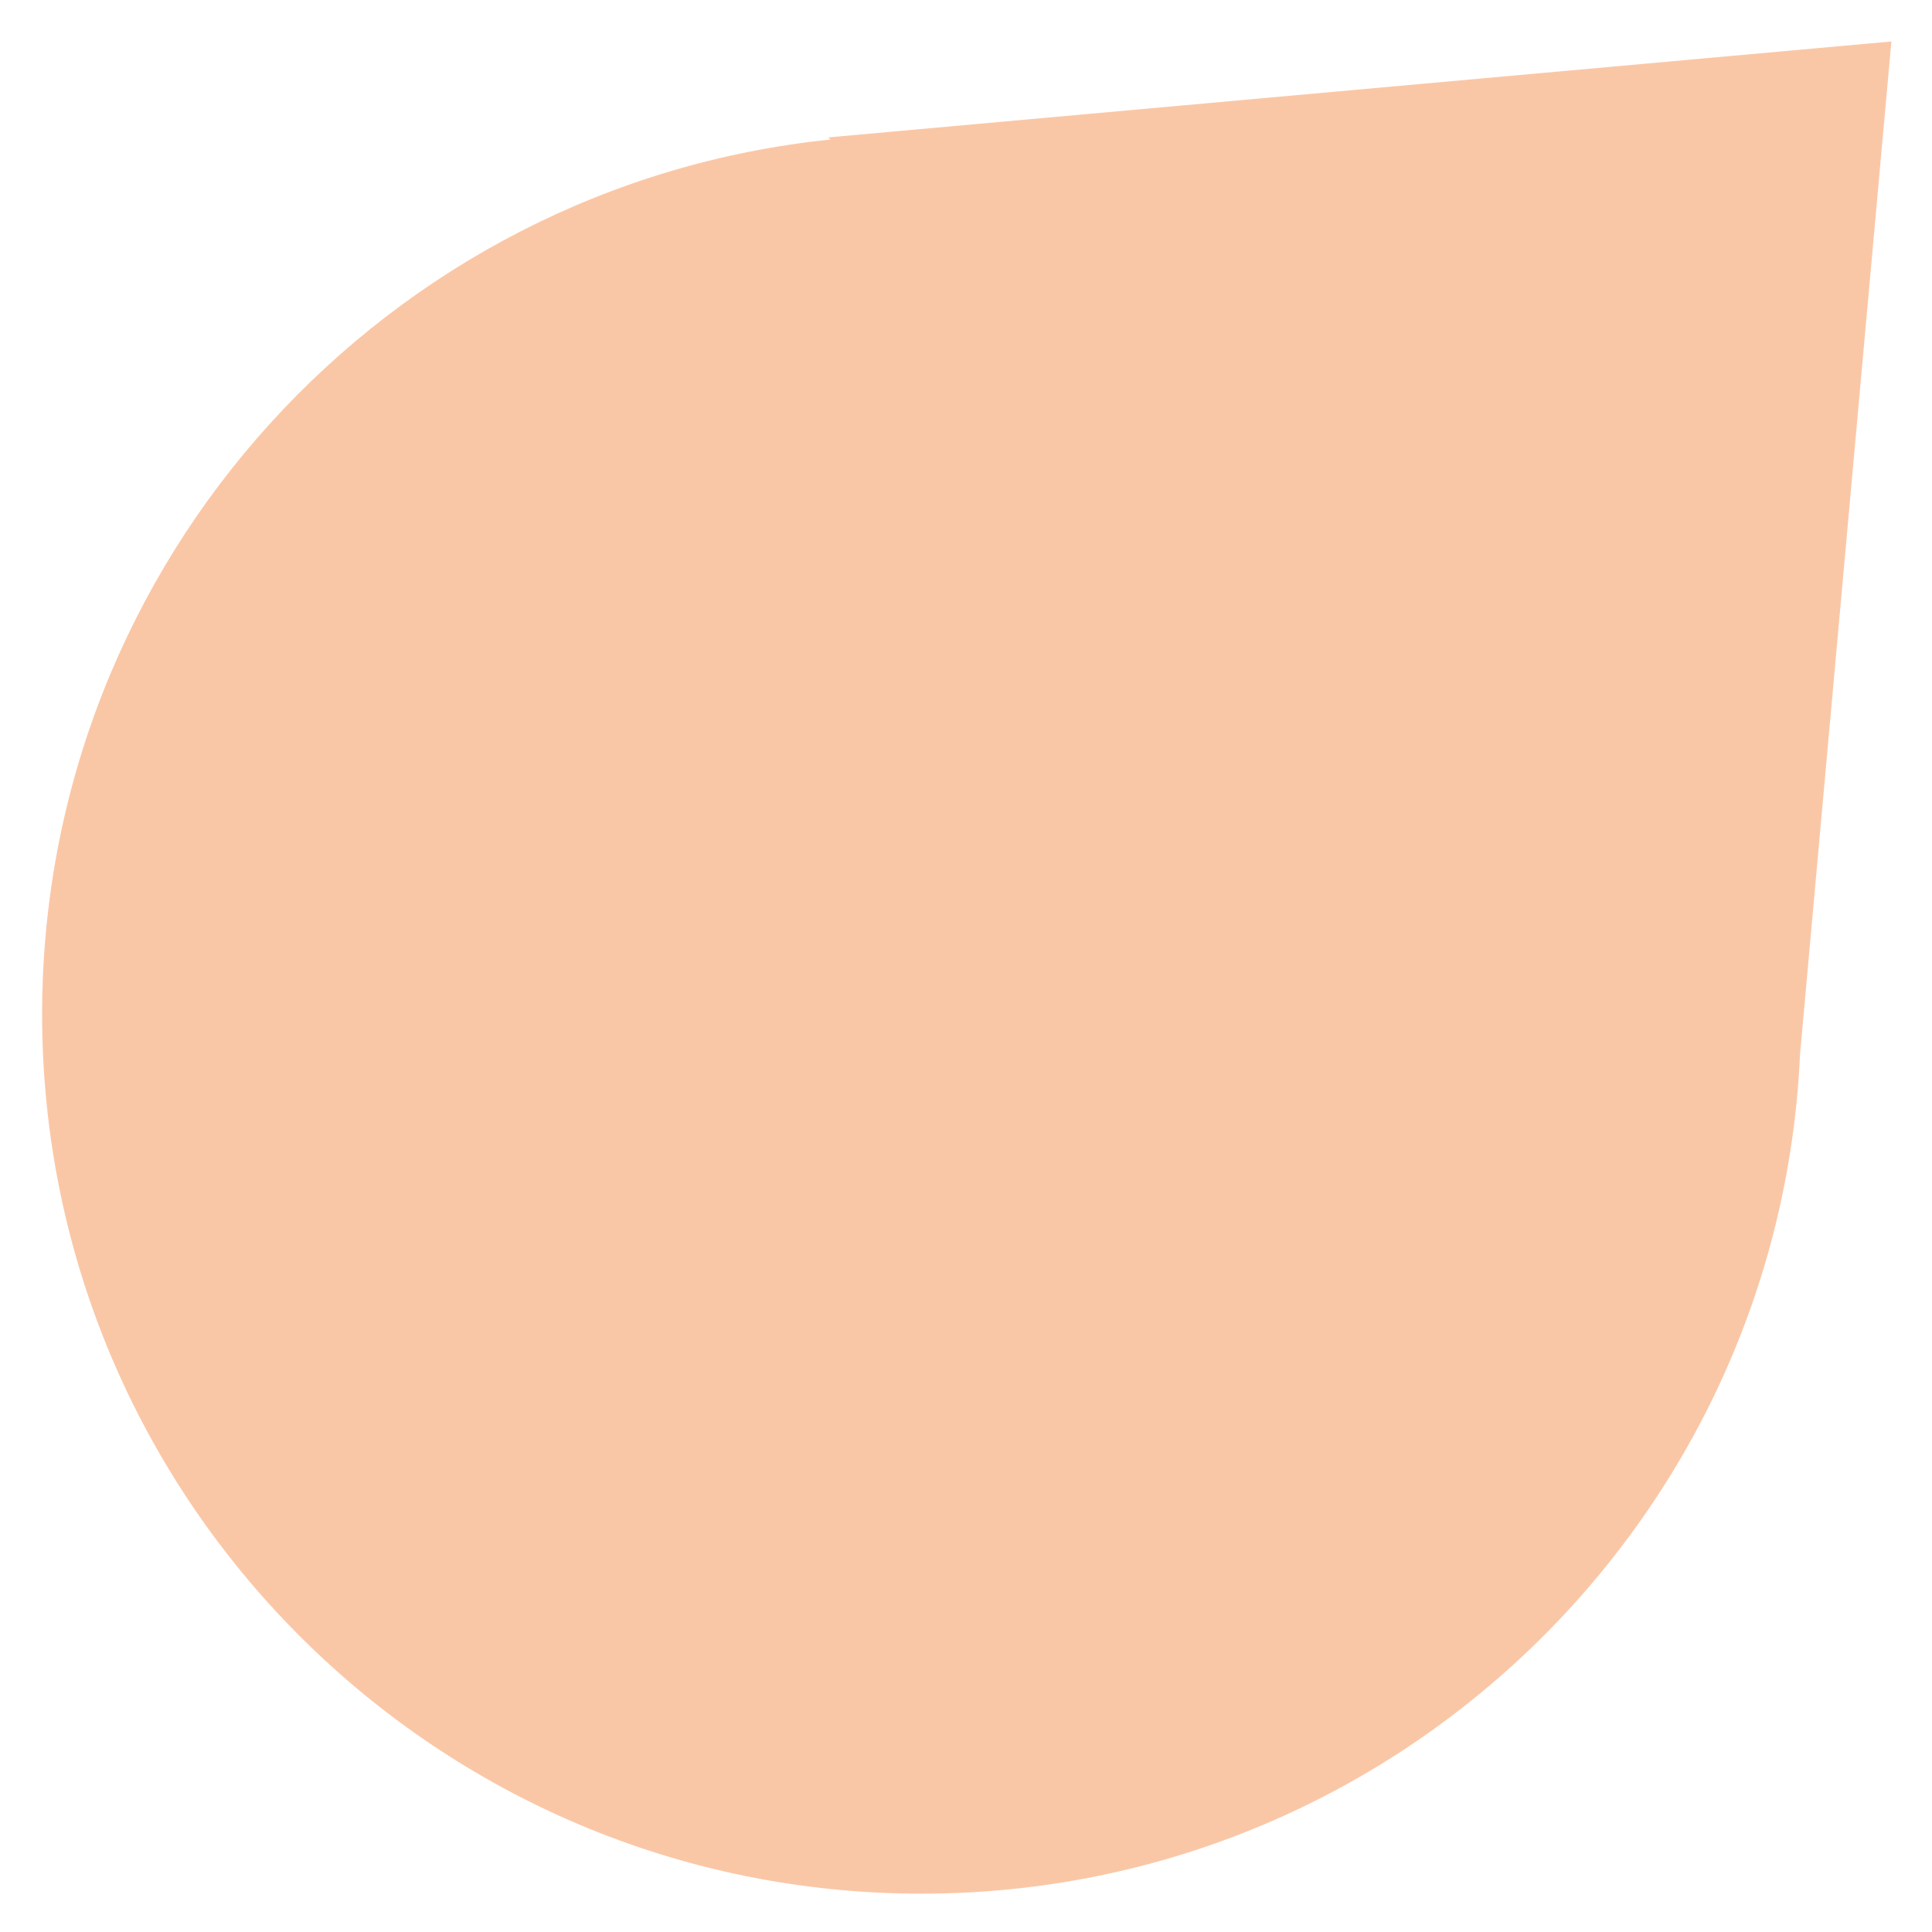
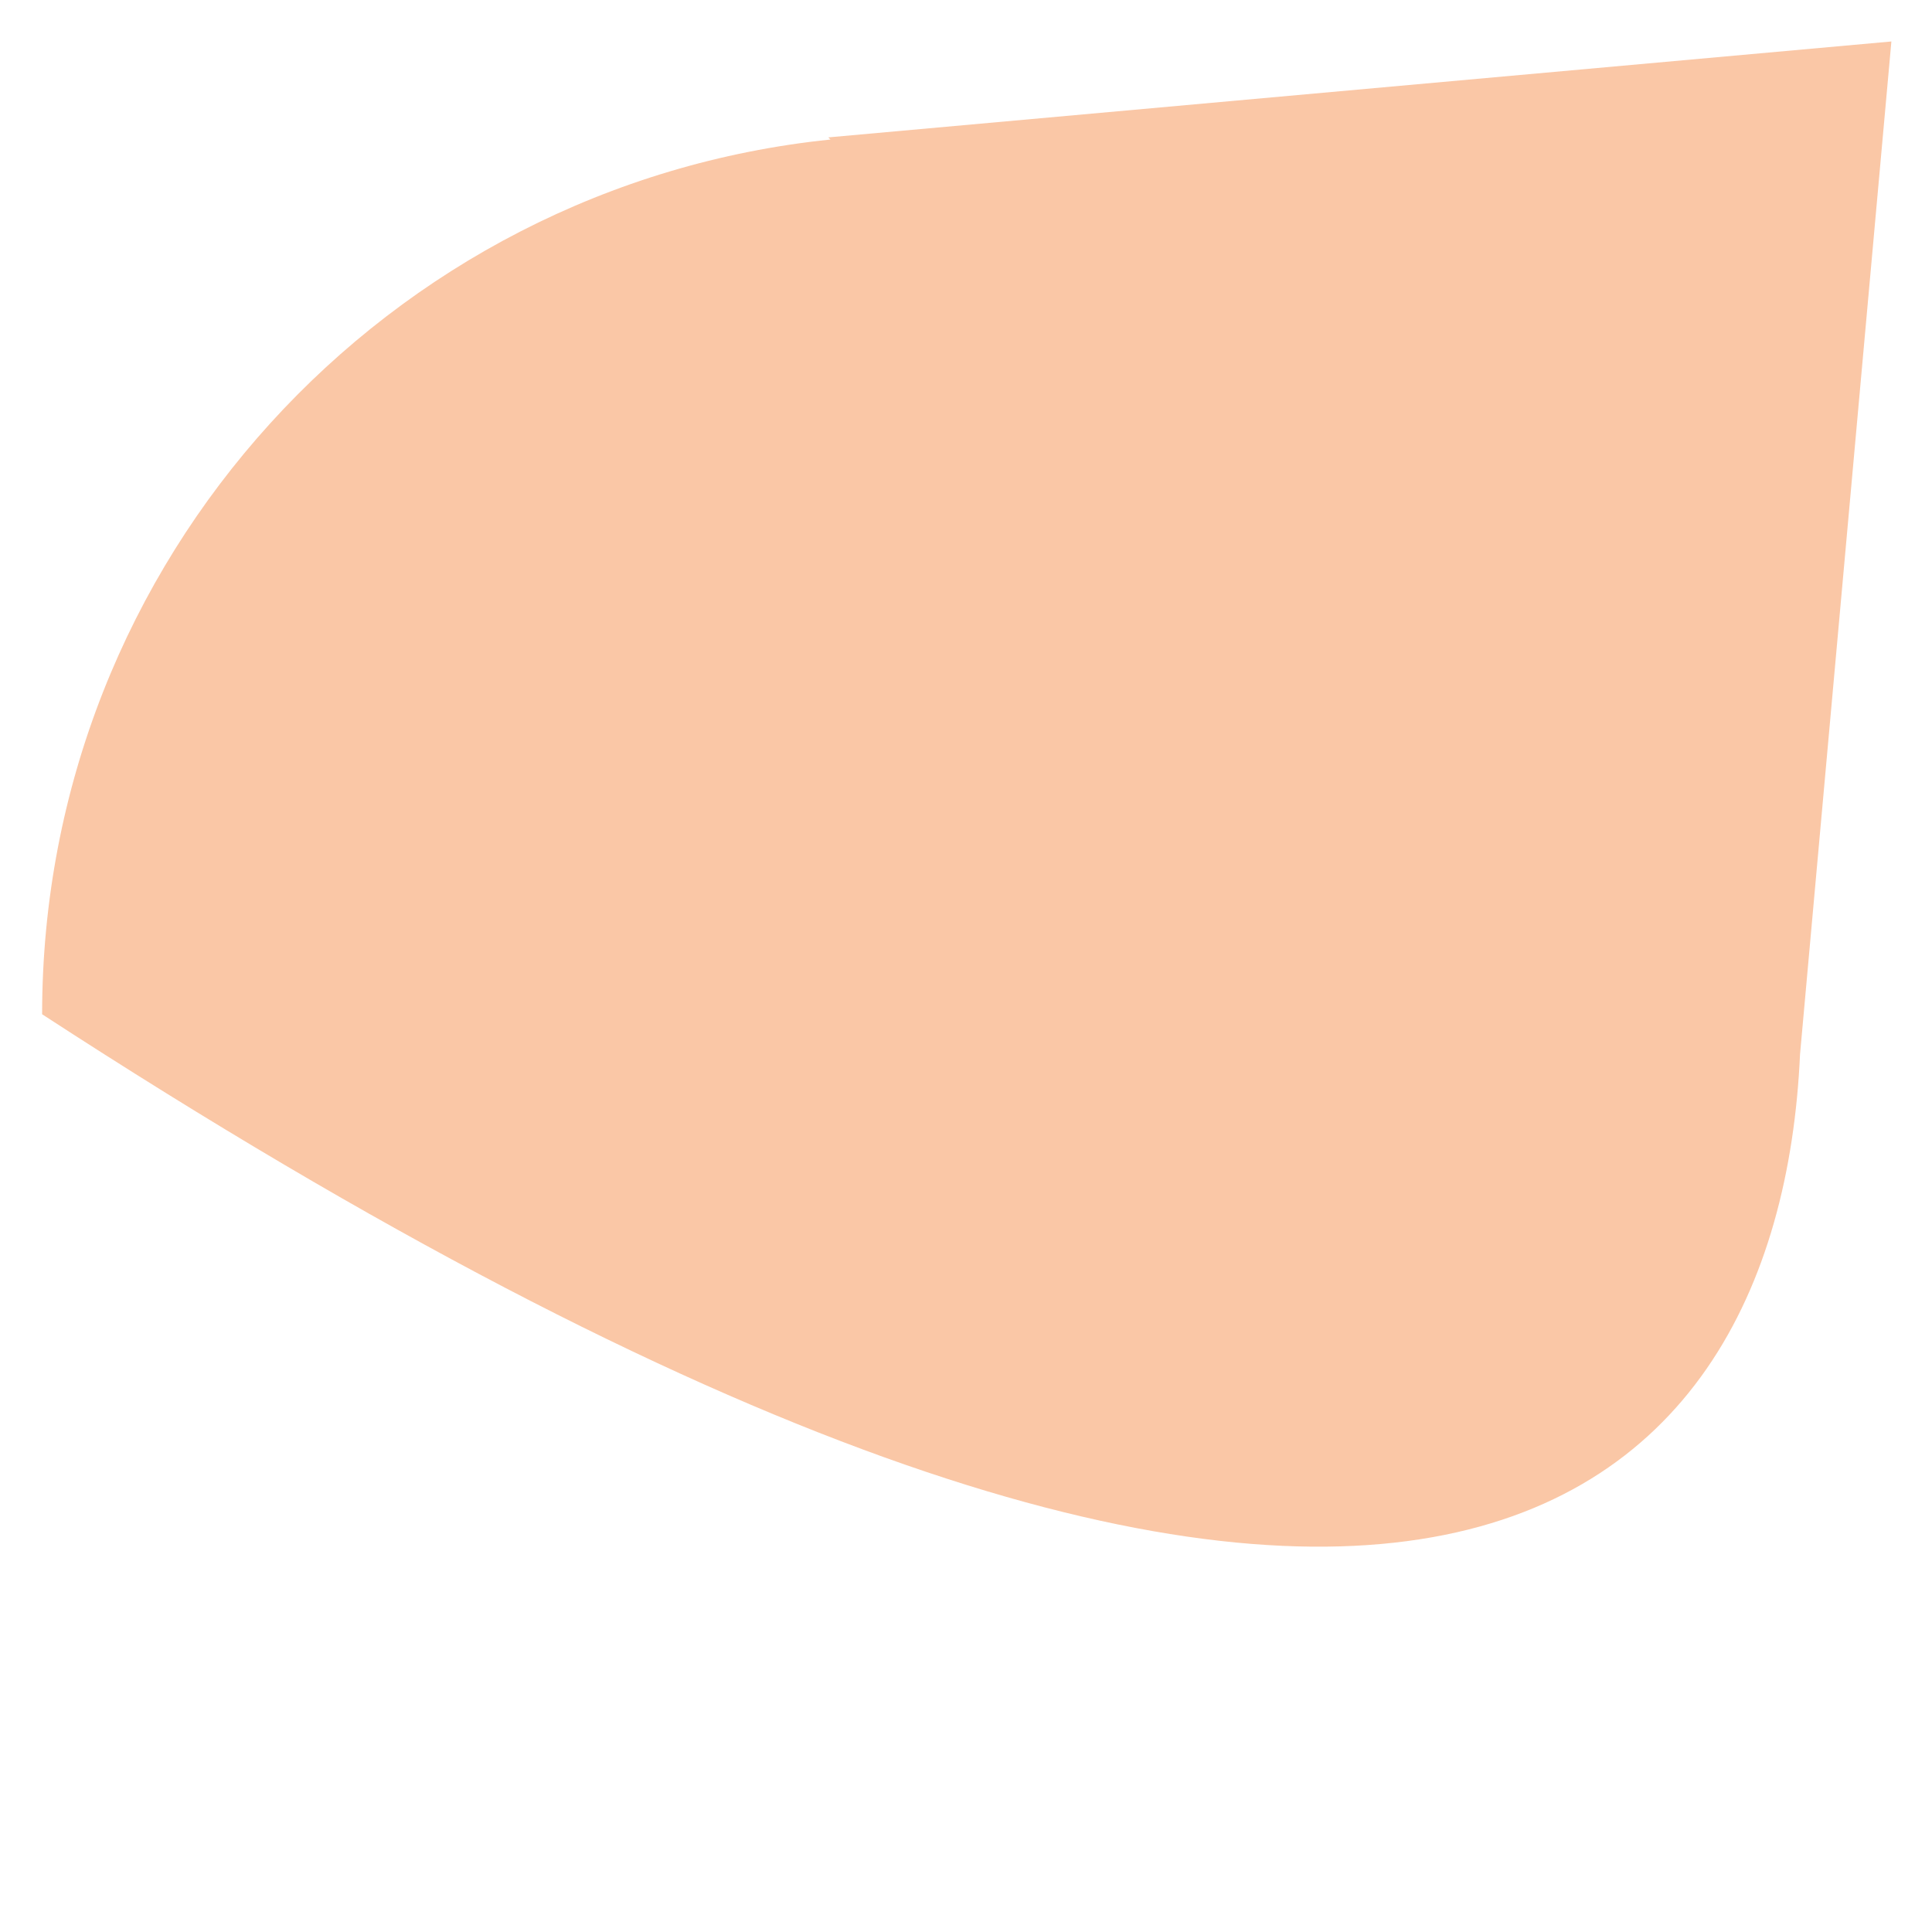
<svg xmlns="http://www.w3.org/2000/svg" width="45" height="45" viewBox="0 0 45 45" fill="none">
-   <path opacity="0.4" fill-rule="evenodd" clip-rule="evenodd" d="M41.926 24.56L44.054 0.966L19.293 3.2L19.343 3.25C9.027 4.311 0.981 13.028 0.981 23.624C0.981 34.936 10.152 44.107 21.464 44.107C32.462 44.107 41.436 35.438 41.926 24.56Z" fill="#F37321" />
+   <path opacity="0.4" fill-rule="evenodd" clip-rule="evenodd" d="M41.926 24.56L44.054 0.966L19.293 3.2L19.343 3.25C9.027 4.311 0.981 13.028 0.981 23.624C32.462 44.107 41.436 35.438 41.926 24.56Z" fill="#F37321" />
</svg>